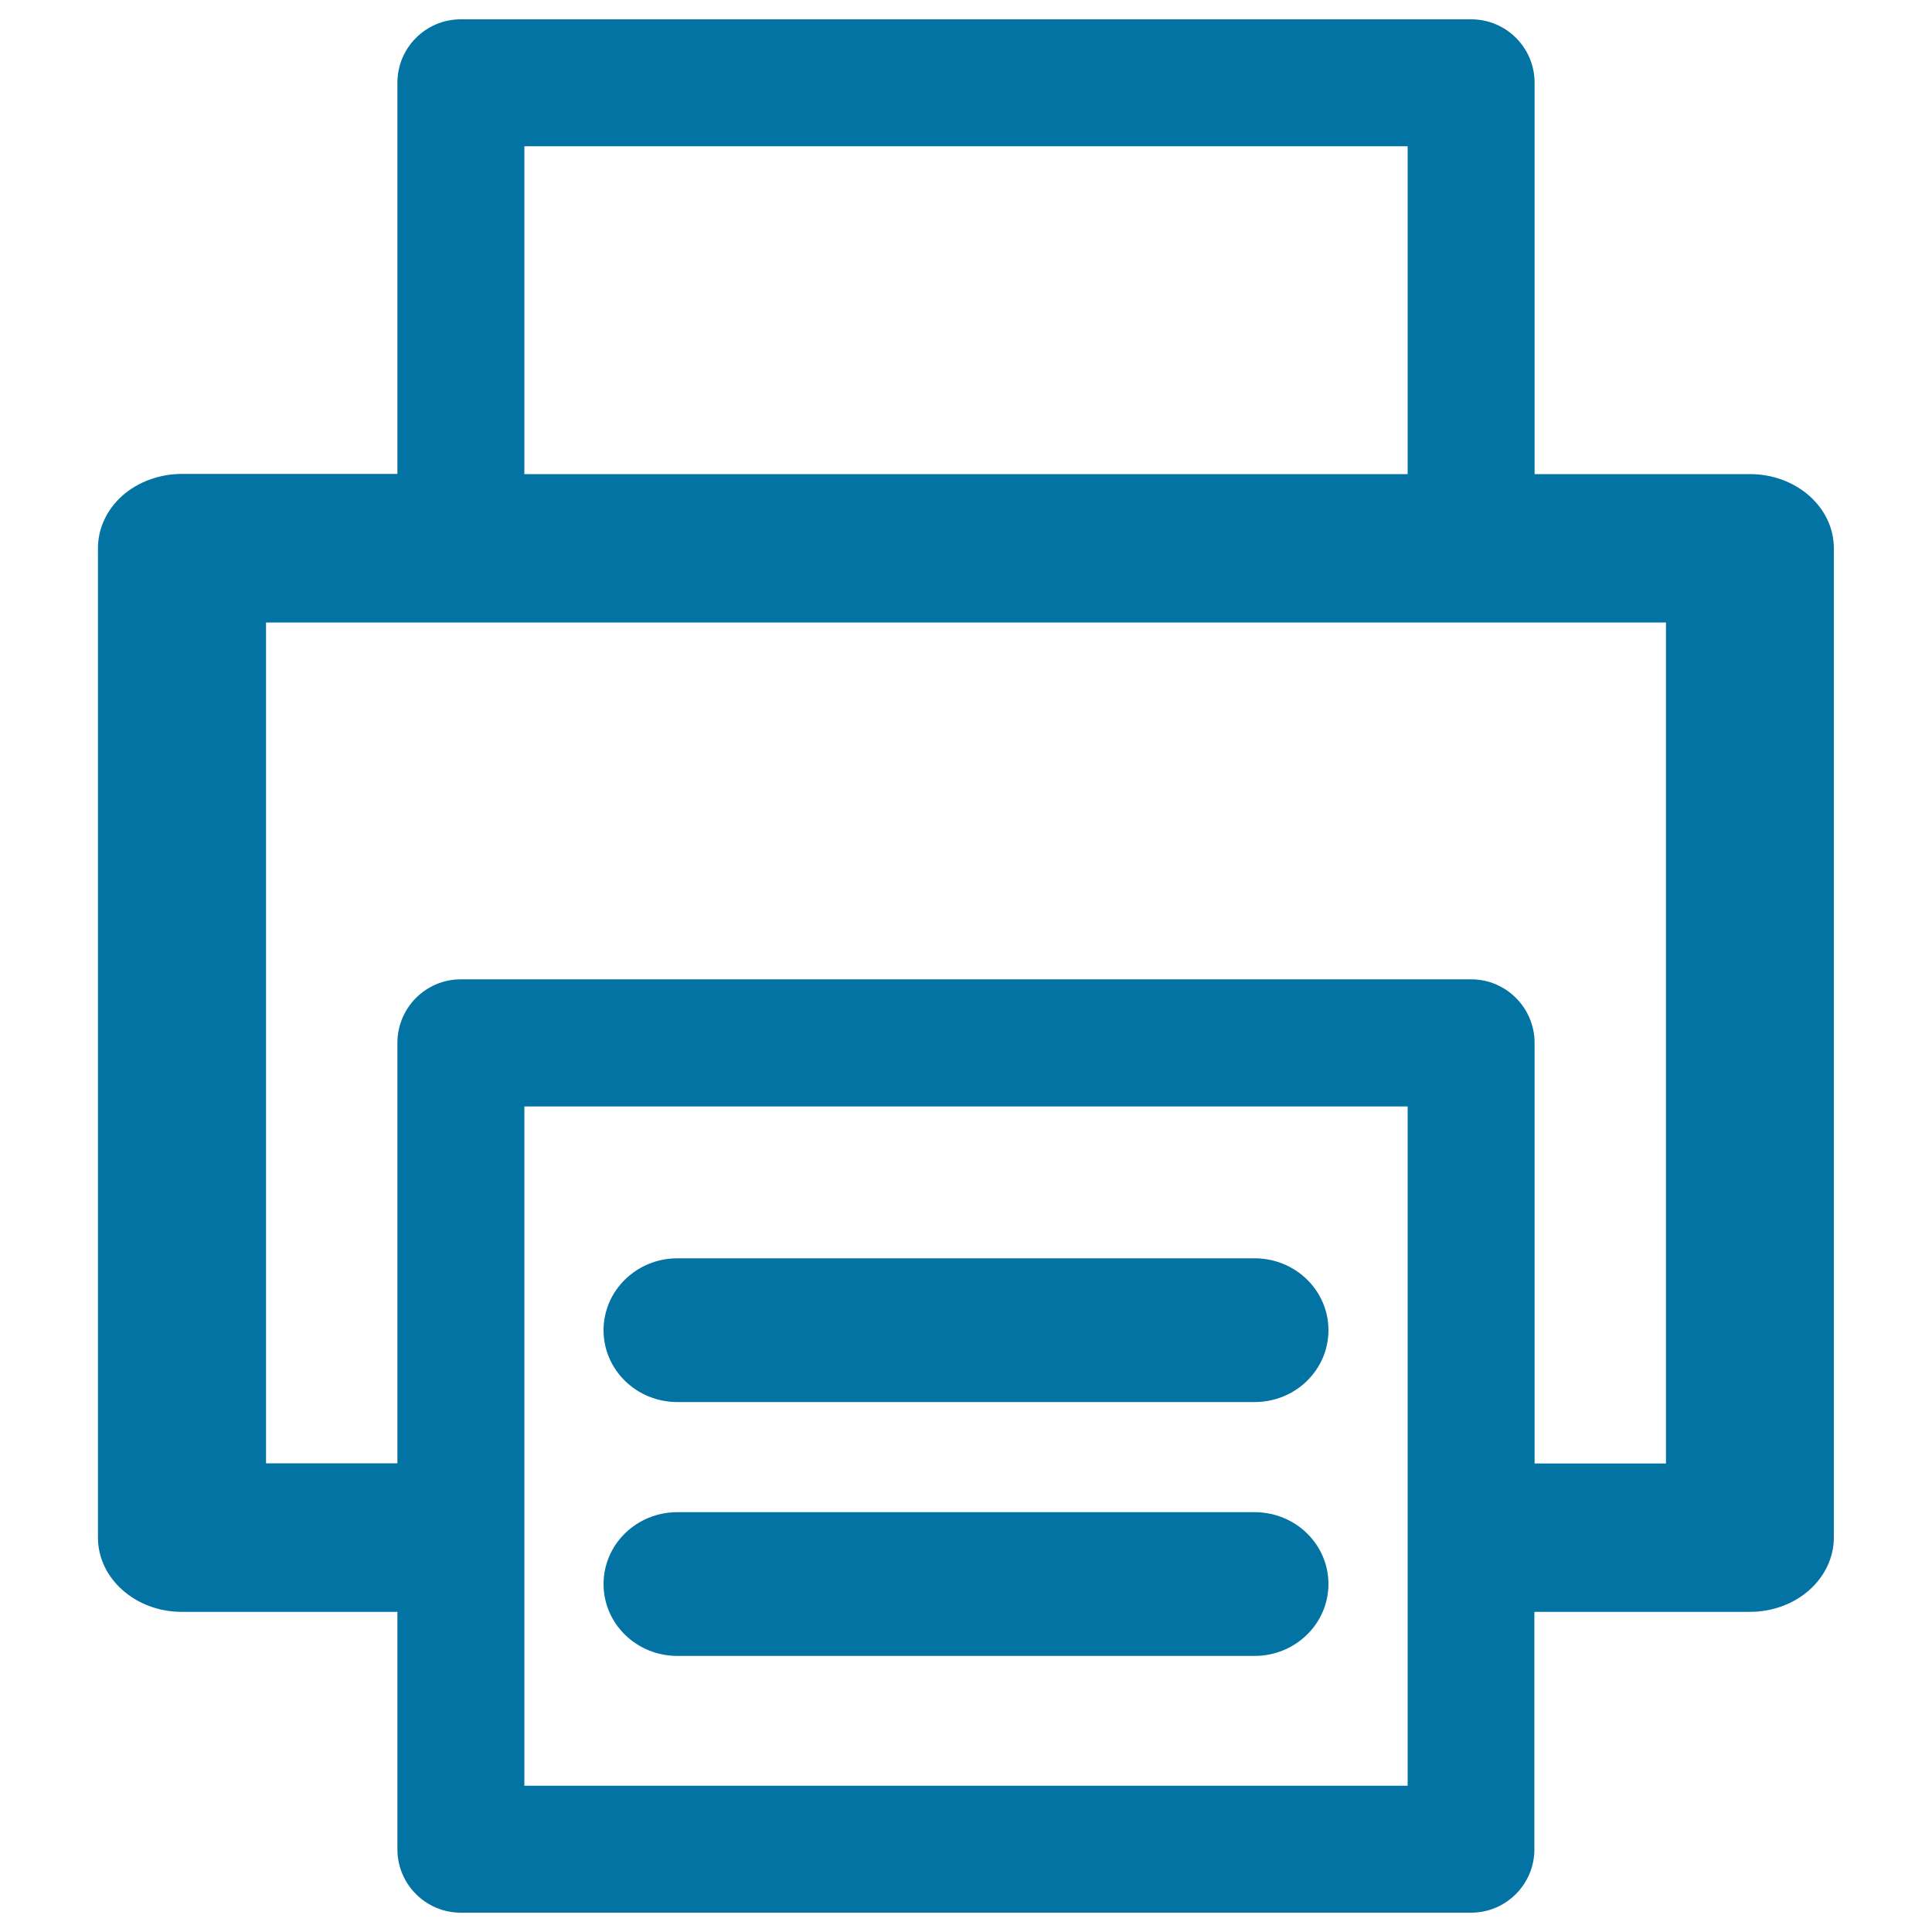
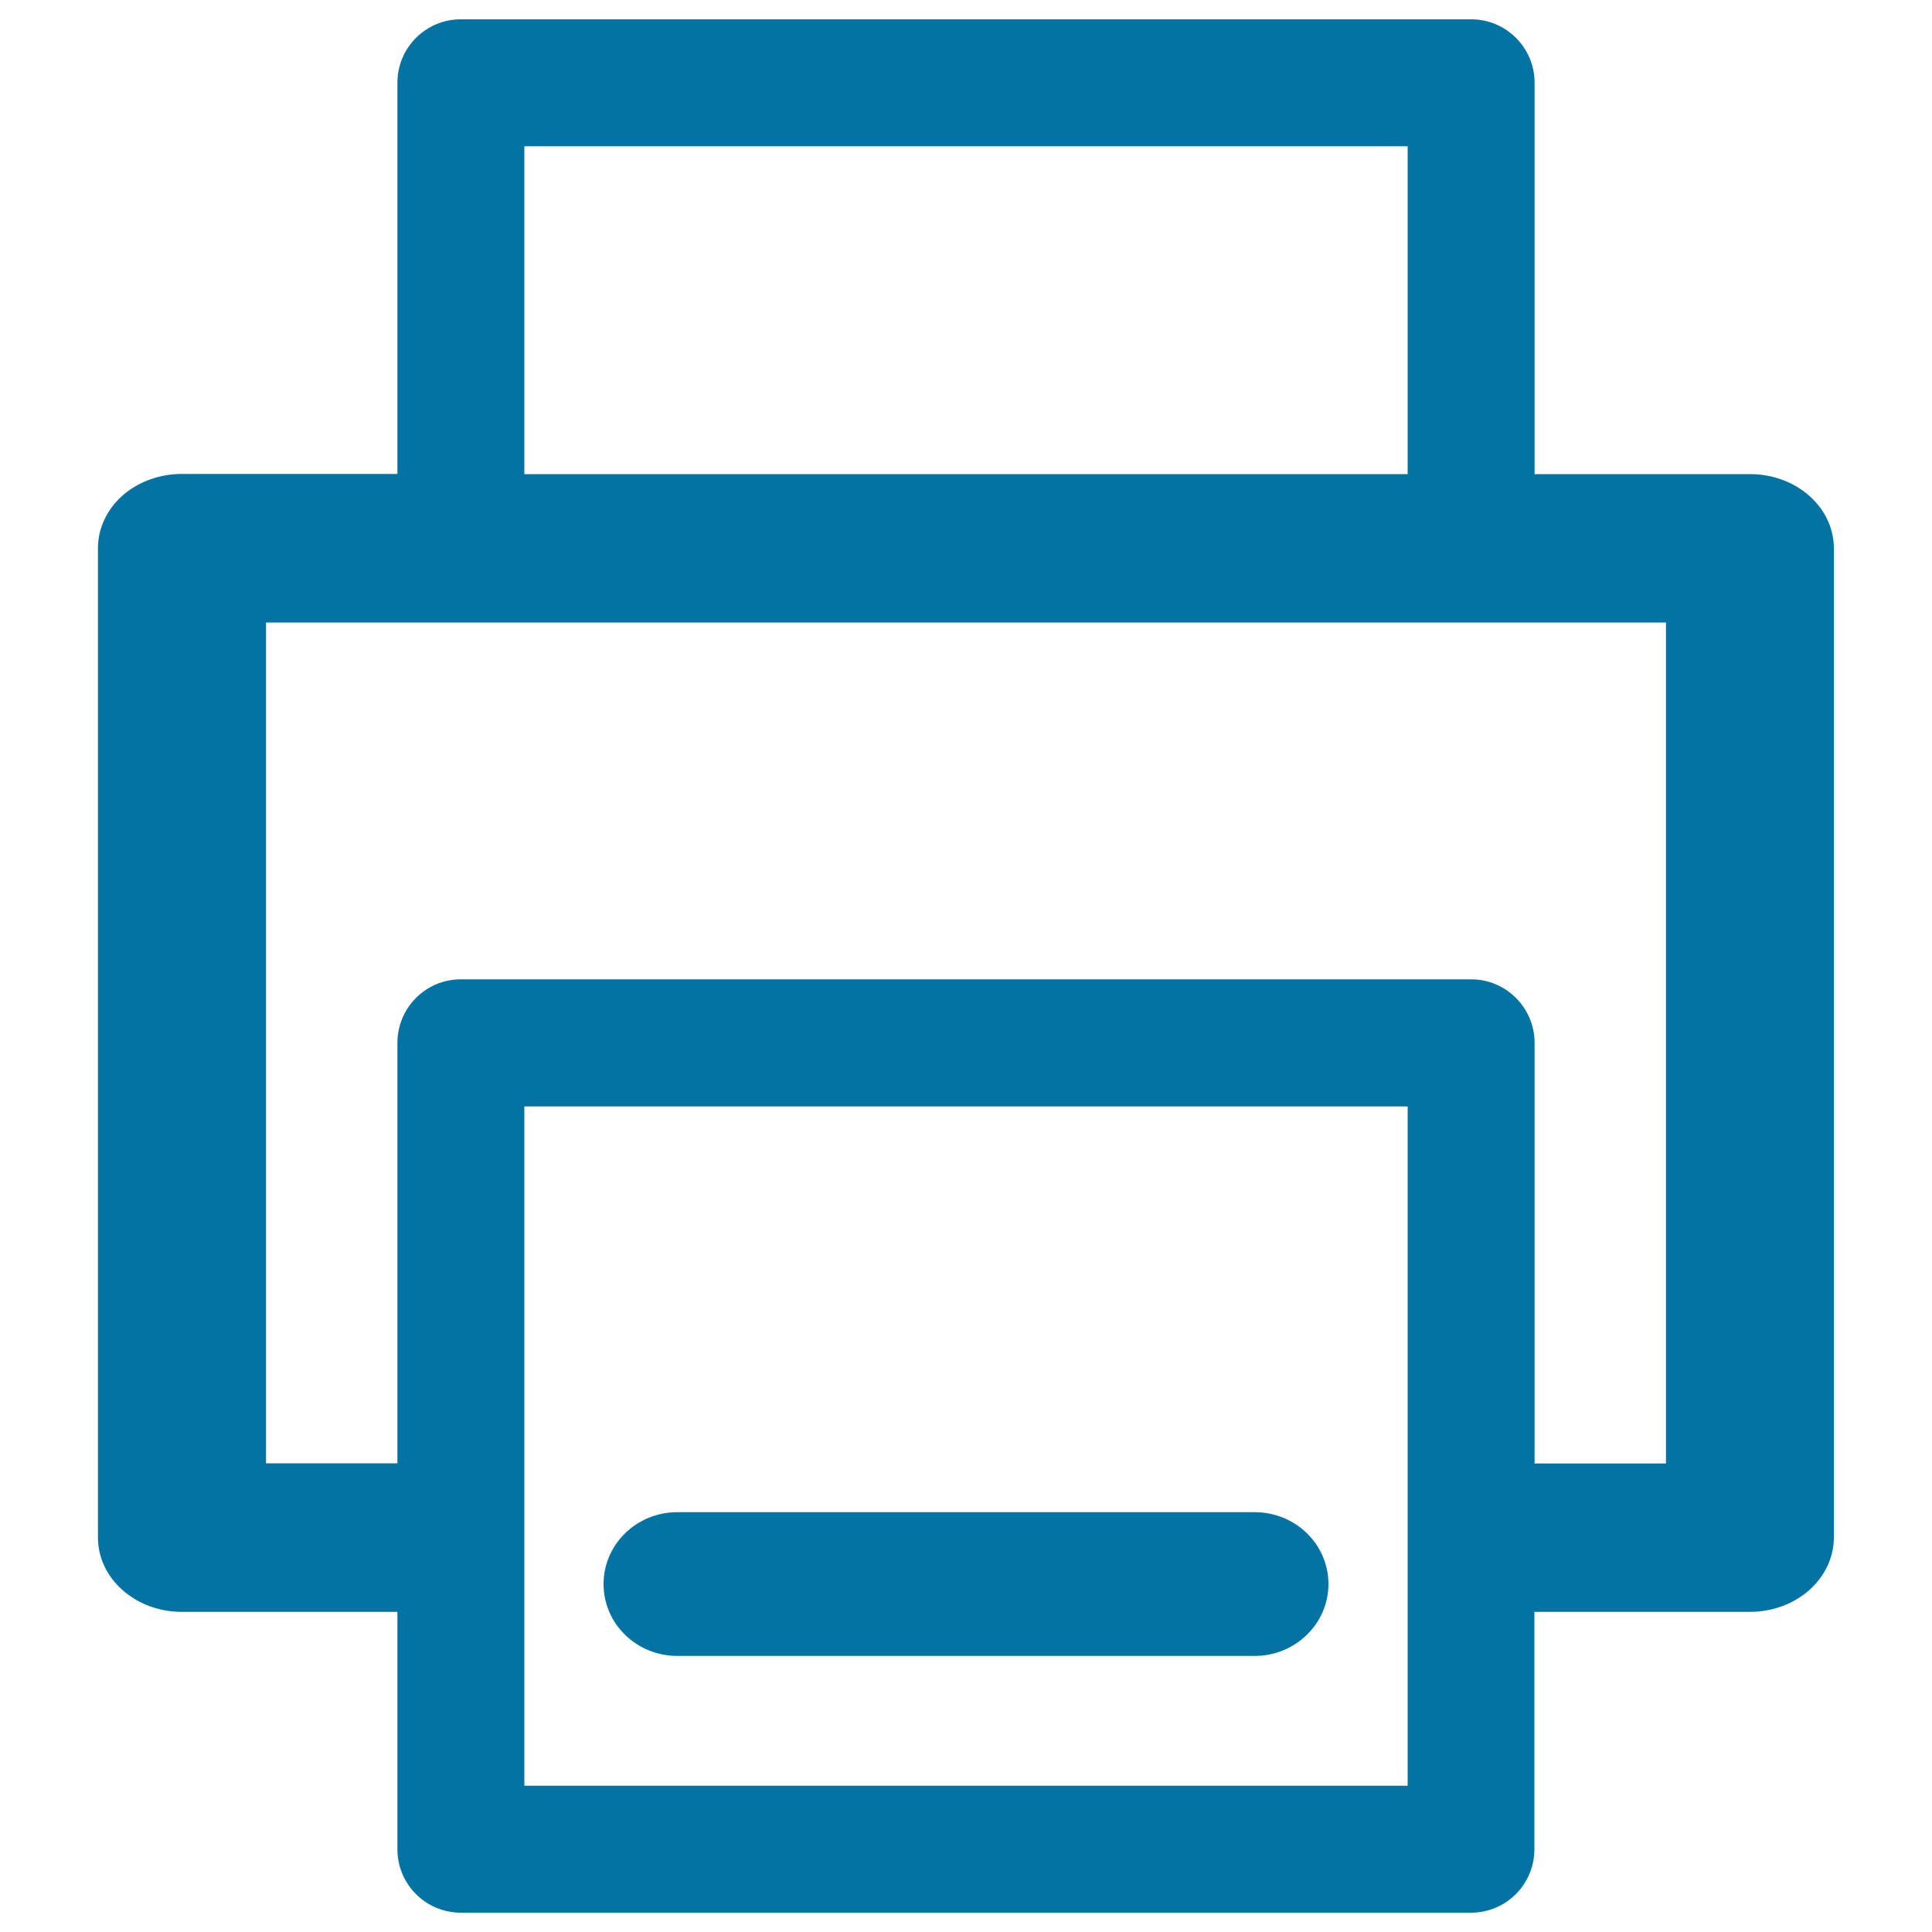
<svg xmlns="http://www.w3.org/2000/svg" viewBox="0 0 1000 1000" style="fill:#0273a2">
  <title>Document Printed SVG icon</title>
  <g>
    <g>
      <g>
-         <path d="M649.4,651.3H350.6c-21.1,0-38.2,16.7-38.2,37.2c0,20.6,17.1,37.2,38.2,37.2h298.8c21.1,0,38.2-16.6,38.2-37.2C687.6,667.9,670.5,651.3,649.4,651.3z" />
        <path d="M649.4,782.7H350.6c-21.1,0-38.2,16.6-38.2,37.2s17.1,37.2,38.2,37.2h298.8c21.1,0,38.2-16.7,38.2-37.2C687.6,799.3,670.5,782.7,649.4,782.7z" />
      </g>
      <path d="M905.8,245.4H794.3V42.8c0-18.1-14.7-32.8-32.8-32.8H238.5c-18.1,0-32.8,14.7-32.8,32.8v202.5H94.2c-11.5,0-22.6,4-30.8,11.2c-8.1,7.2-12.7,17-12.7,27.2v512.1c0,10.6,4.8,20.2,12.7,27.2c7.9,7,18.7,11.3,30.8,11.3h111.5v122.9c0,18.1,14.7,32.8,32.8,32.8h522.9c18.1,0,32.8-14.7,32.8-32.8V834.3h111.5c11.5,0,22.6-4,30.8-11.3c8.1-7.2,12.7-17,12.7-27.2v-512C949.2,262.6,929.8,245.4,905.8,245.4z M271.4,75.7h457.2v169.7H271.4V75.7z M728.6,757.5v76.8v90H271.4v-90v-76.8V572.7h457.2L728.6,757.5L728.6,757.5z M862.3,757.5h-68V539.8c0-18.1-14.7-32.9-32.8-32.9H238.5c-18.1,0-32.8,14.7-32.8,32.9v217.6h-68V322.2h724.6V757.5z" />
    </g>
  </g>
</svg>